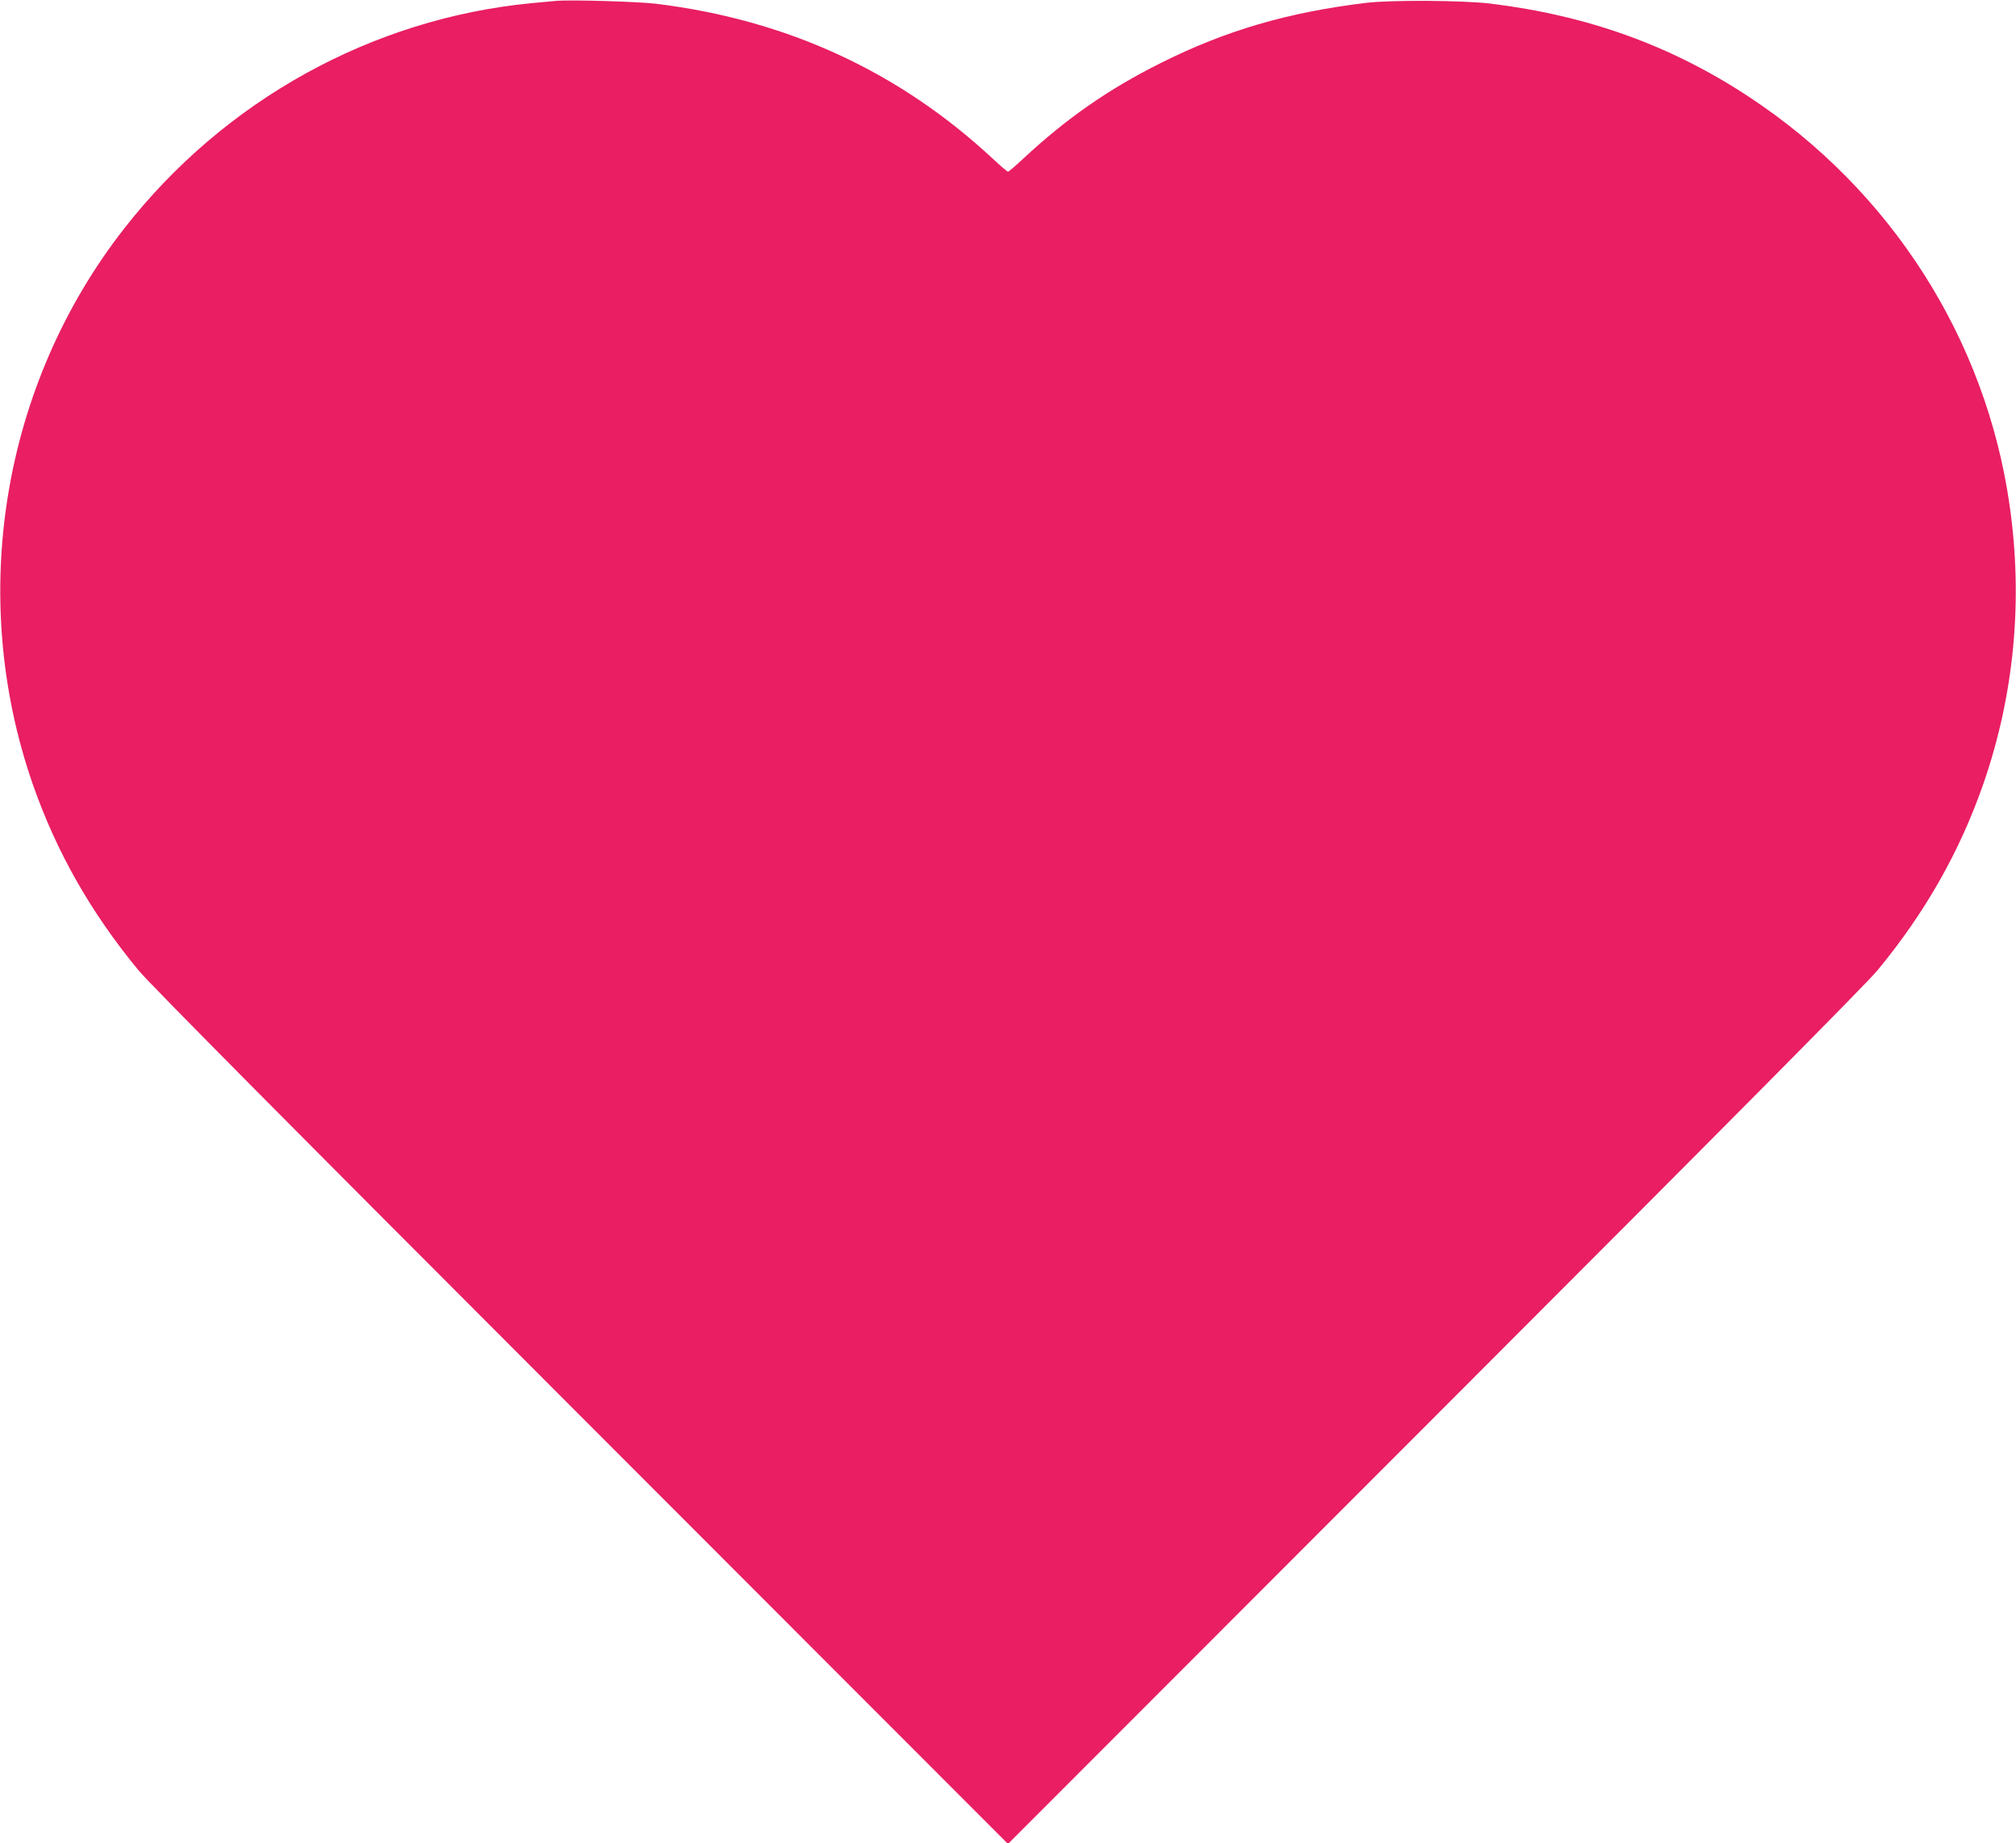
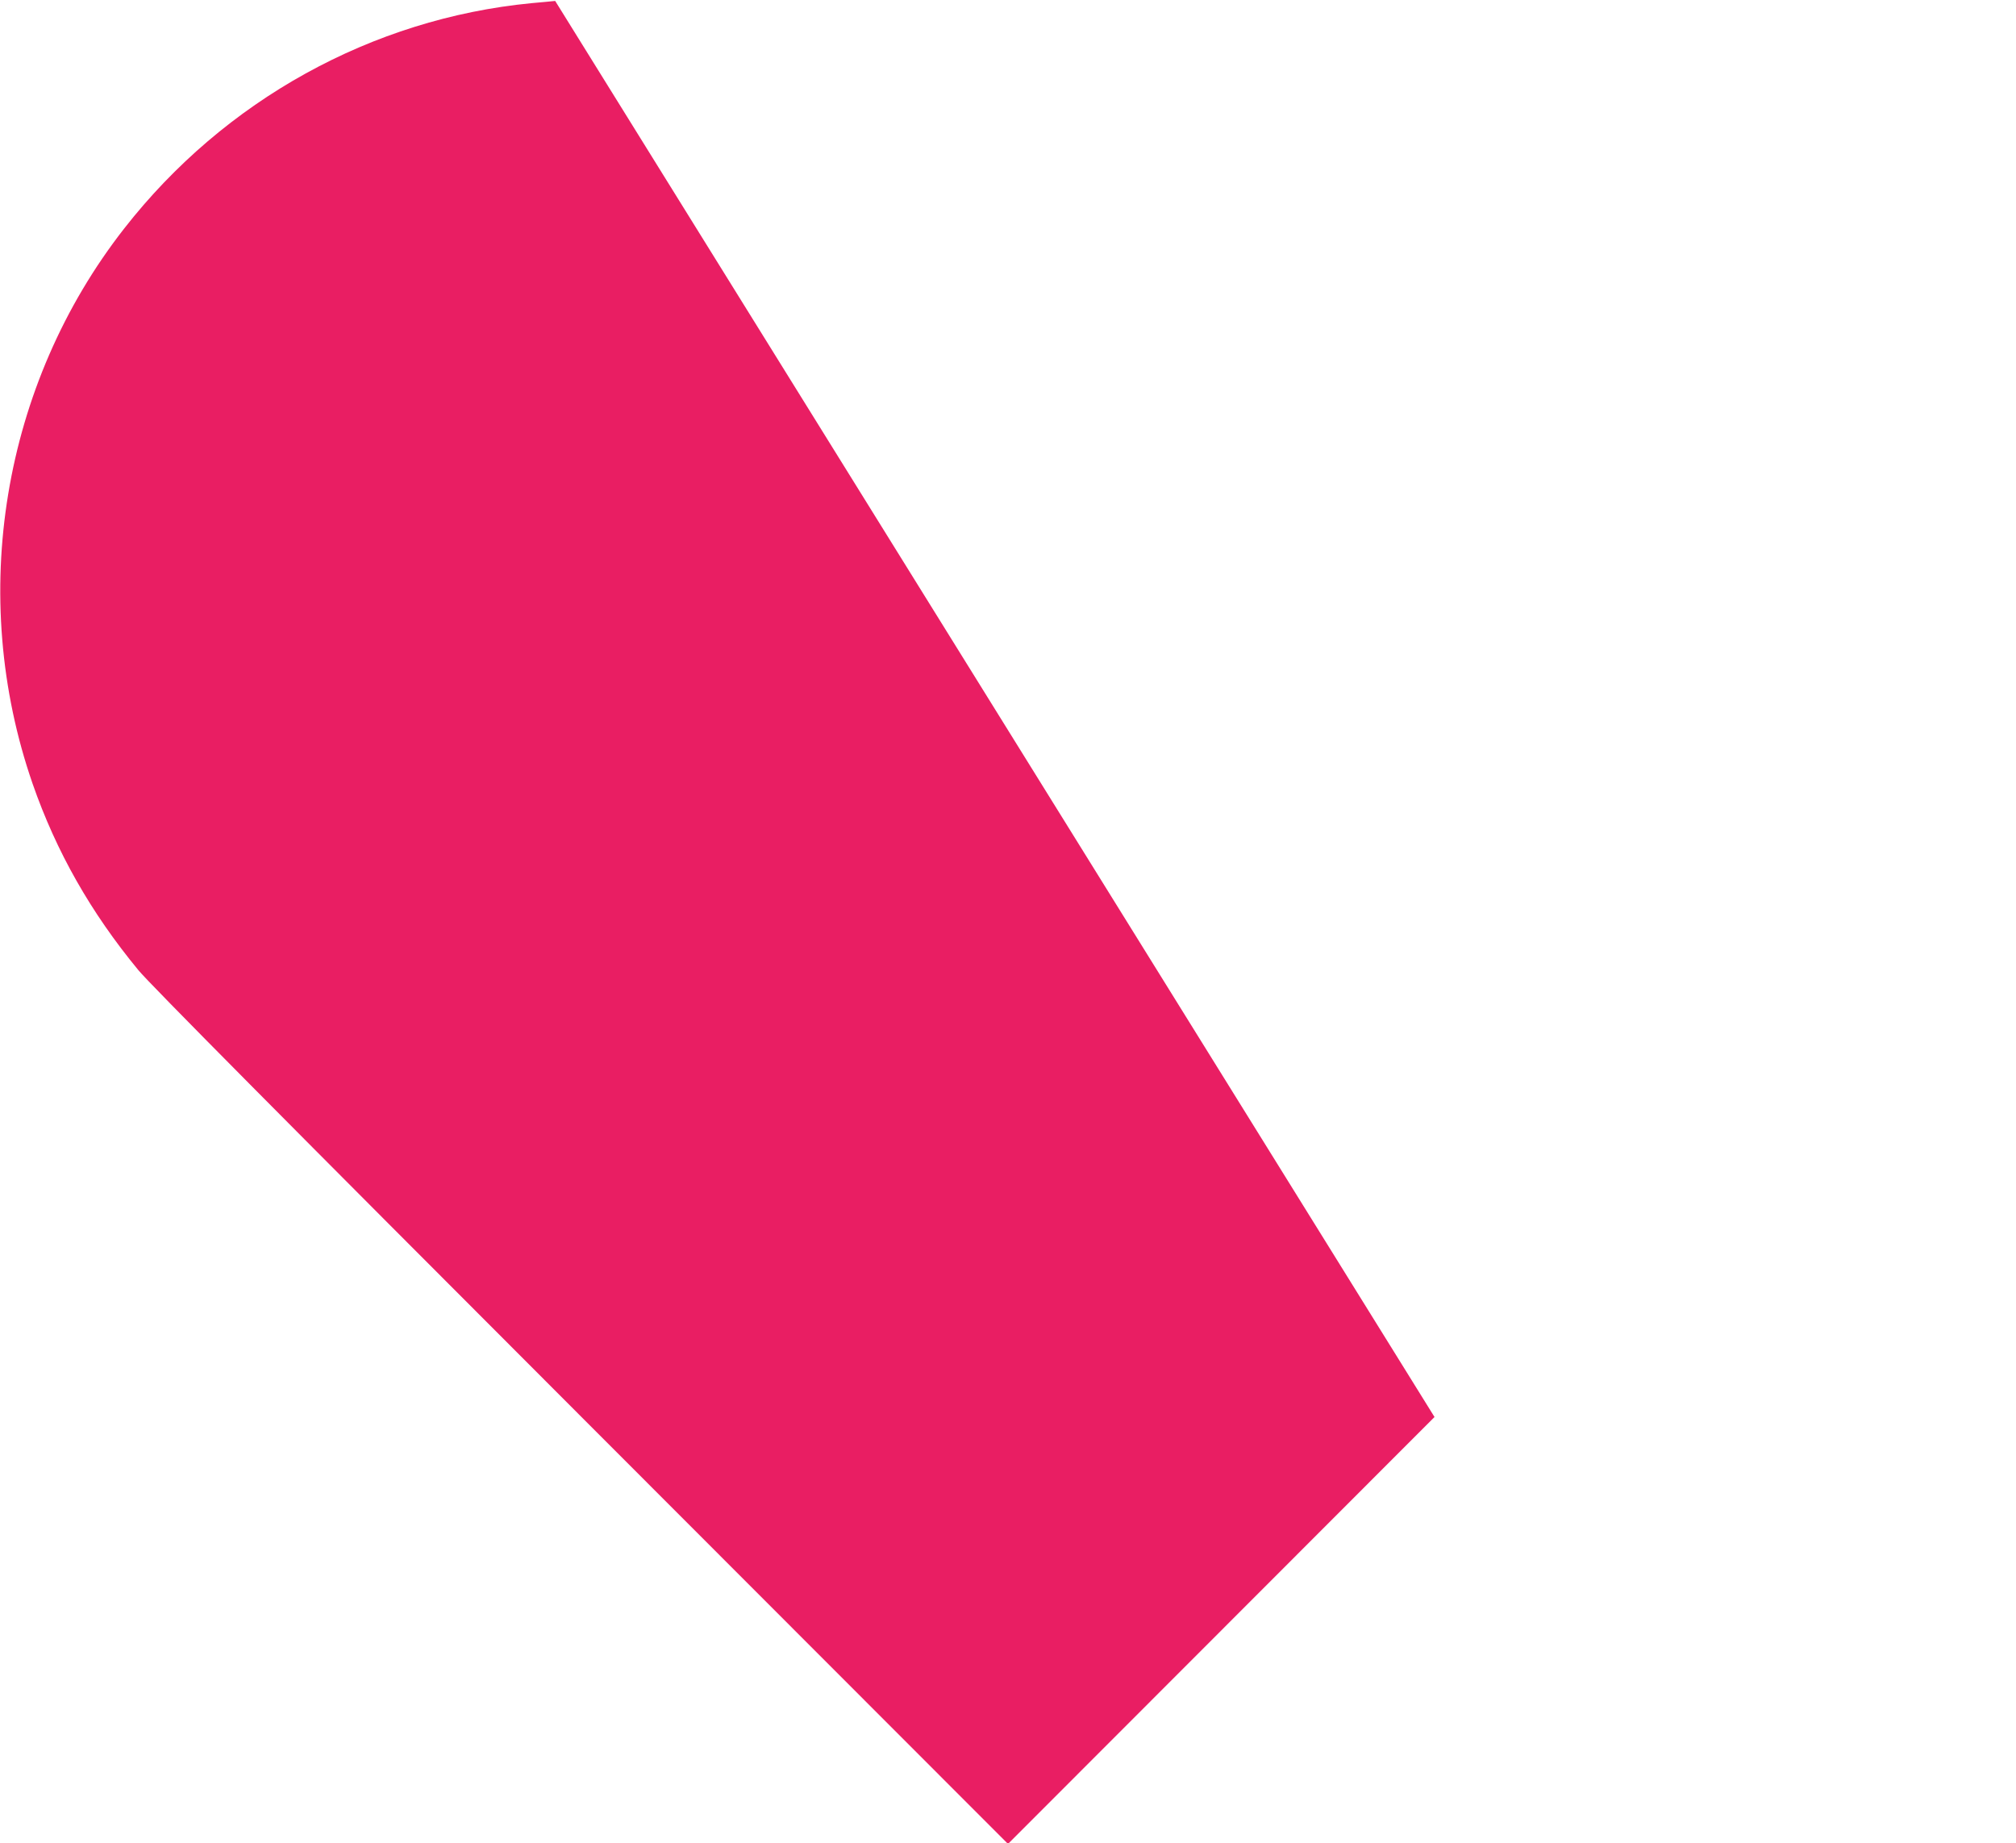
<svg xmlns="http://www.w3.org/2000/svg" version="1.0" width="1280pt" height="1170pt" viewBox="0 0 1280 1170" preserveAspectRatio="xMidYMid meet">
  <g transform="translate(0,1170) scale(0.1,-0.1)" fill="#e91e63" stroke="none">
-     <path d="M3525 11694 c-22 -2 -89 -9 -150 -14 -1013 -98 -1950 -616 -2586 -1430 -775 -991 -996 -2331 -582 -3525 150 -431 369 -817 672 -1184 73 -88 919 -941 2813 -2836 l2708 -2710 2708 2710 c1894 1895 2740 2748 2813 2836 303 367 522 753 672 1184 196 565 253 1167 166 1770 -151 1054 -752 1996 -1654 2590 -493 325 -1021 516 -1640 592 -175 21 -626 24 -790 5 -497 -60 -892 -175 -1307 -383 -330 -165 -596 -350 -871 -606 -49 -46 -93 -83 -97 -83 -4 0 -48 37 -97 83 -595 553 -1306 881 -2136 983 -115 14 -555 27 -642 18z" />
+     <path d="M3525 11694 c-22 -2 -89 -9 -150 -14 -1013 -98 -1950 -616 -2586 -1430 -775 -991 -996 -2331 -582 -3525 150 -431 369 -817 672 -1184 73 -88 919 -941 2813 -2836 l2708 -2710 2708 2710 z" />
  </g>
</svg>